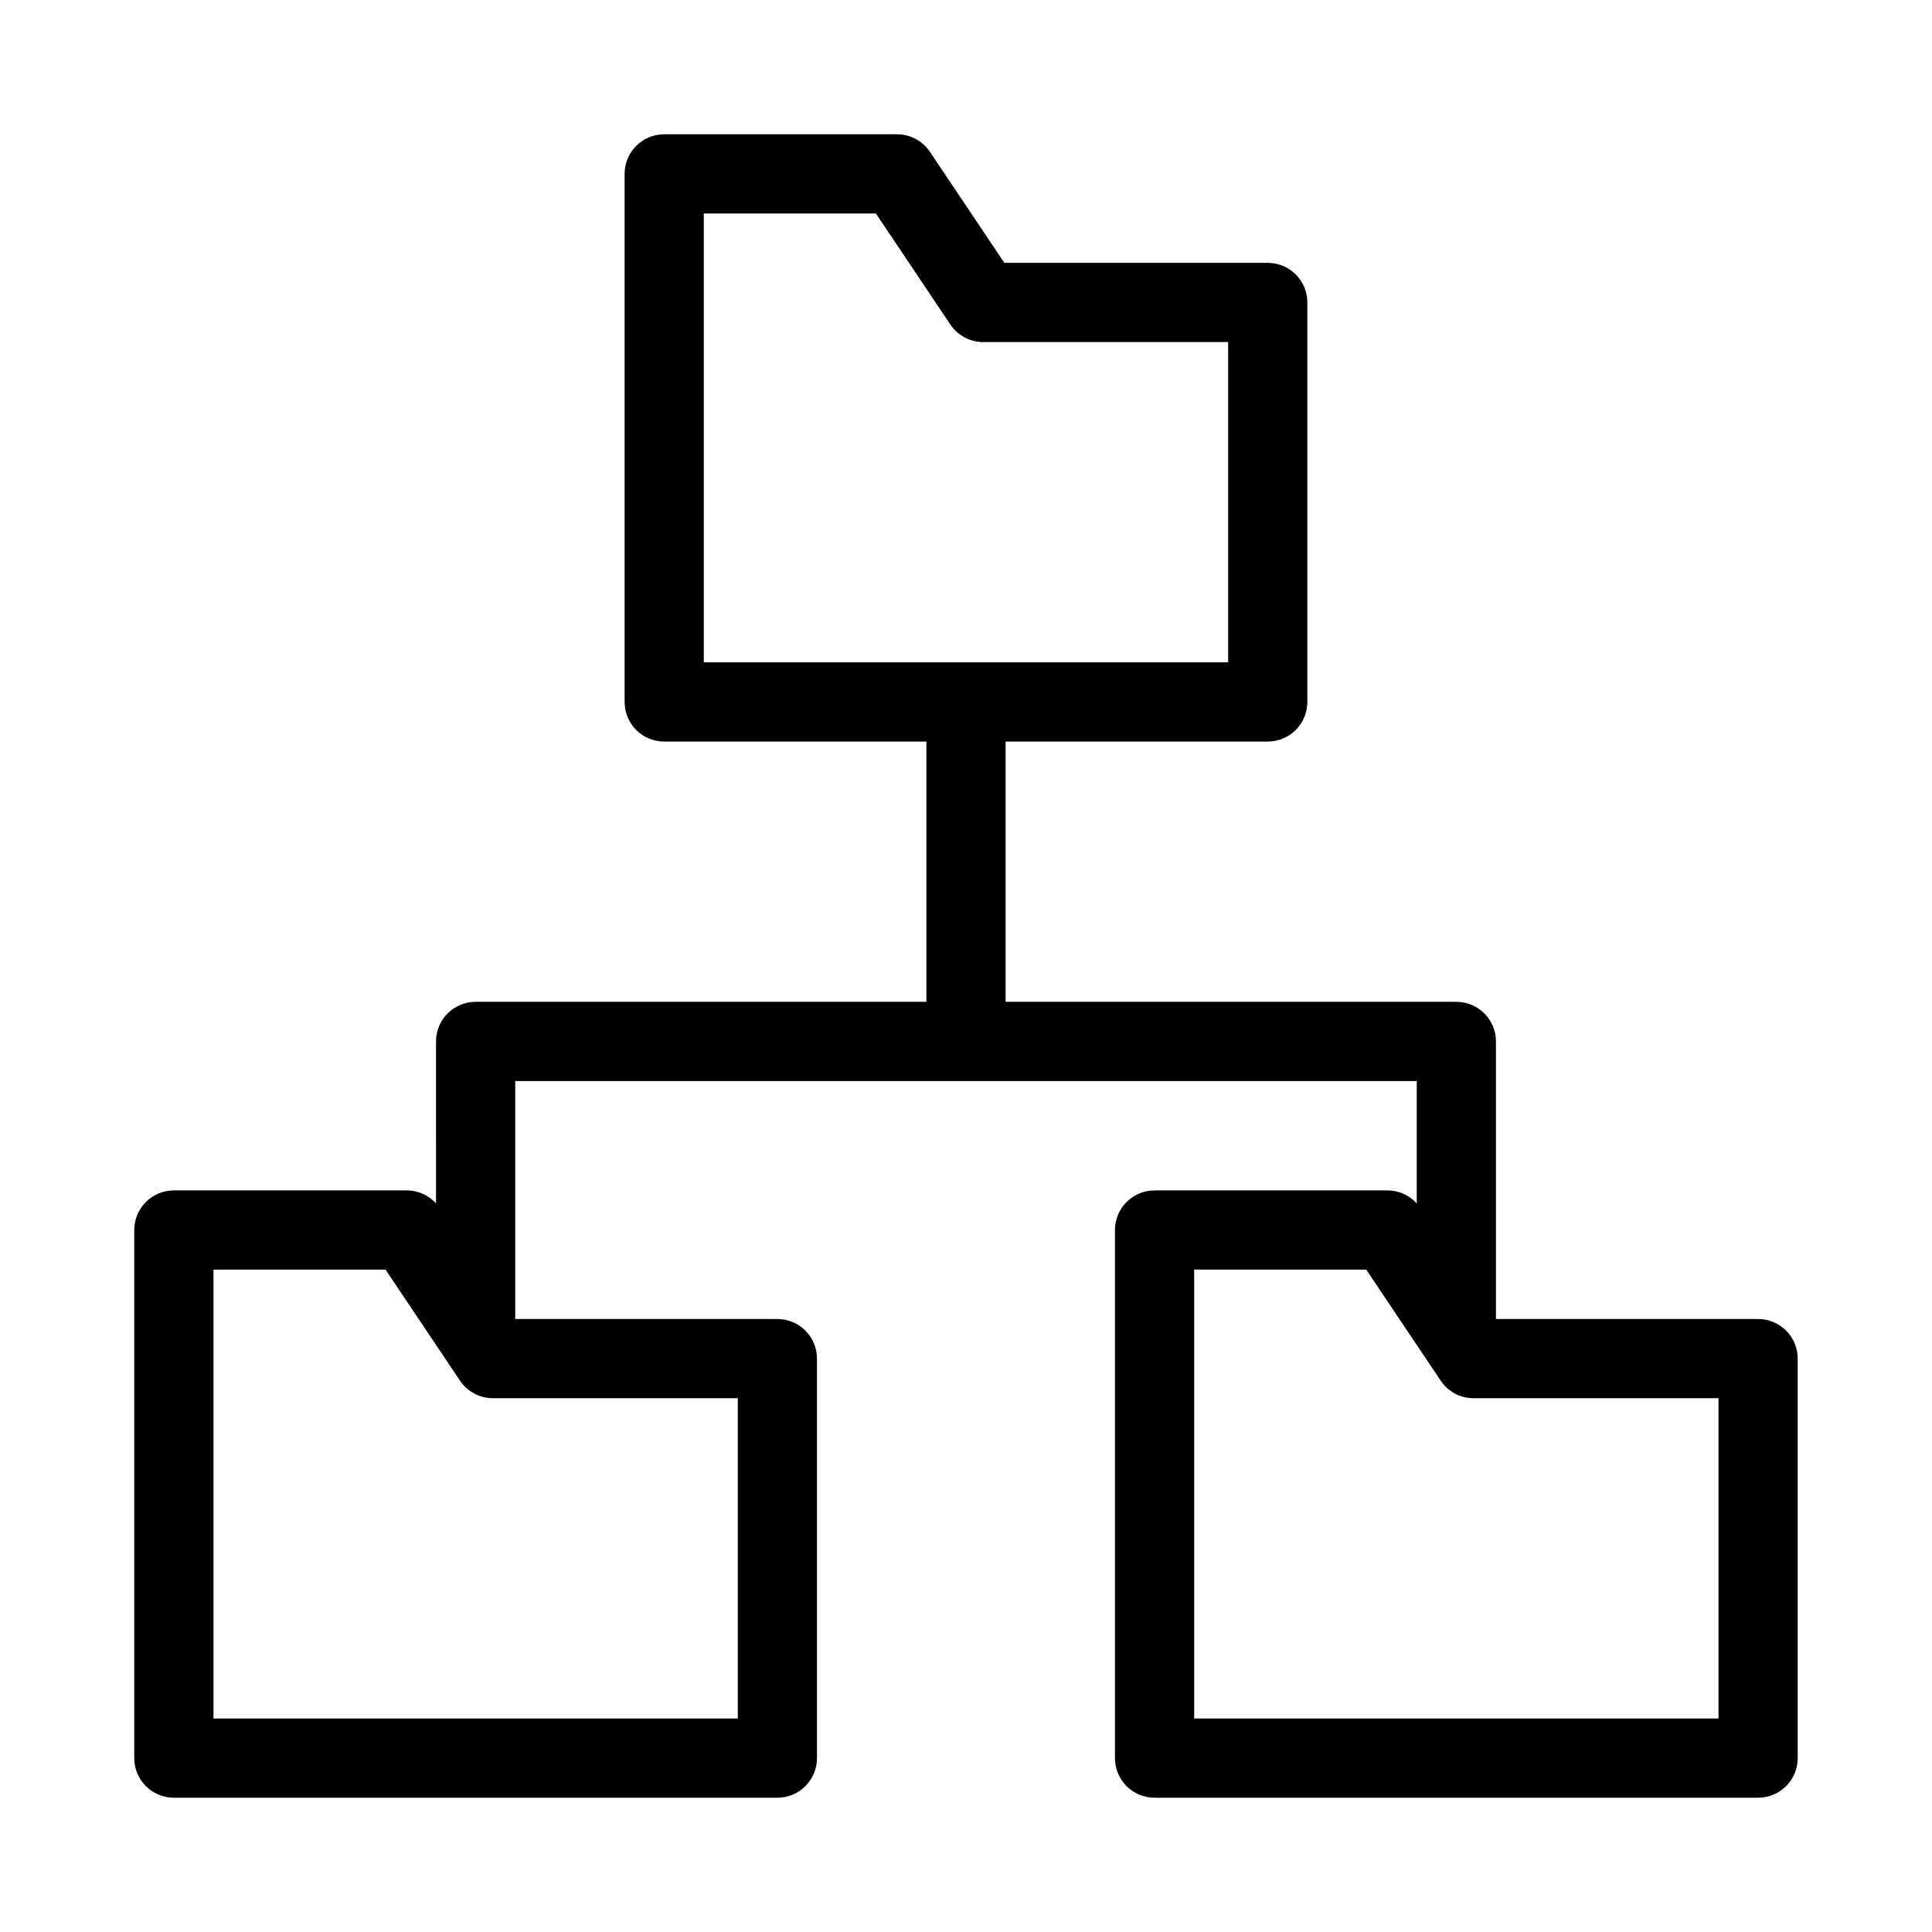
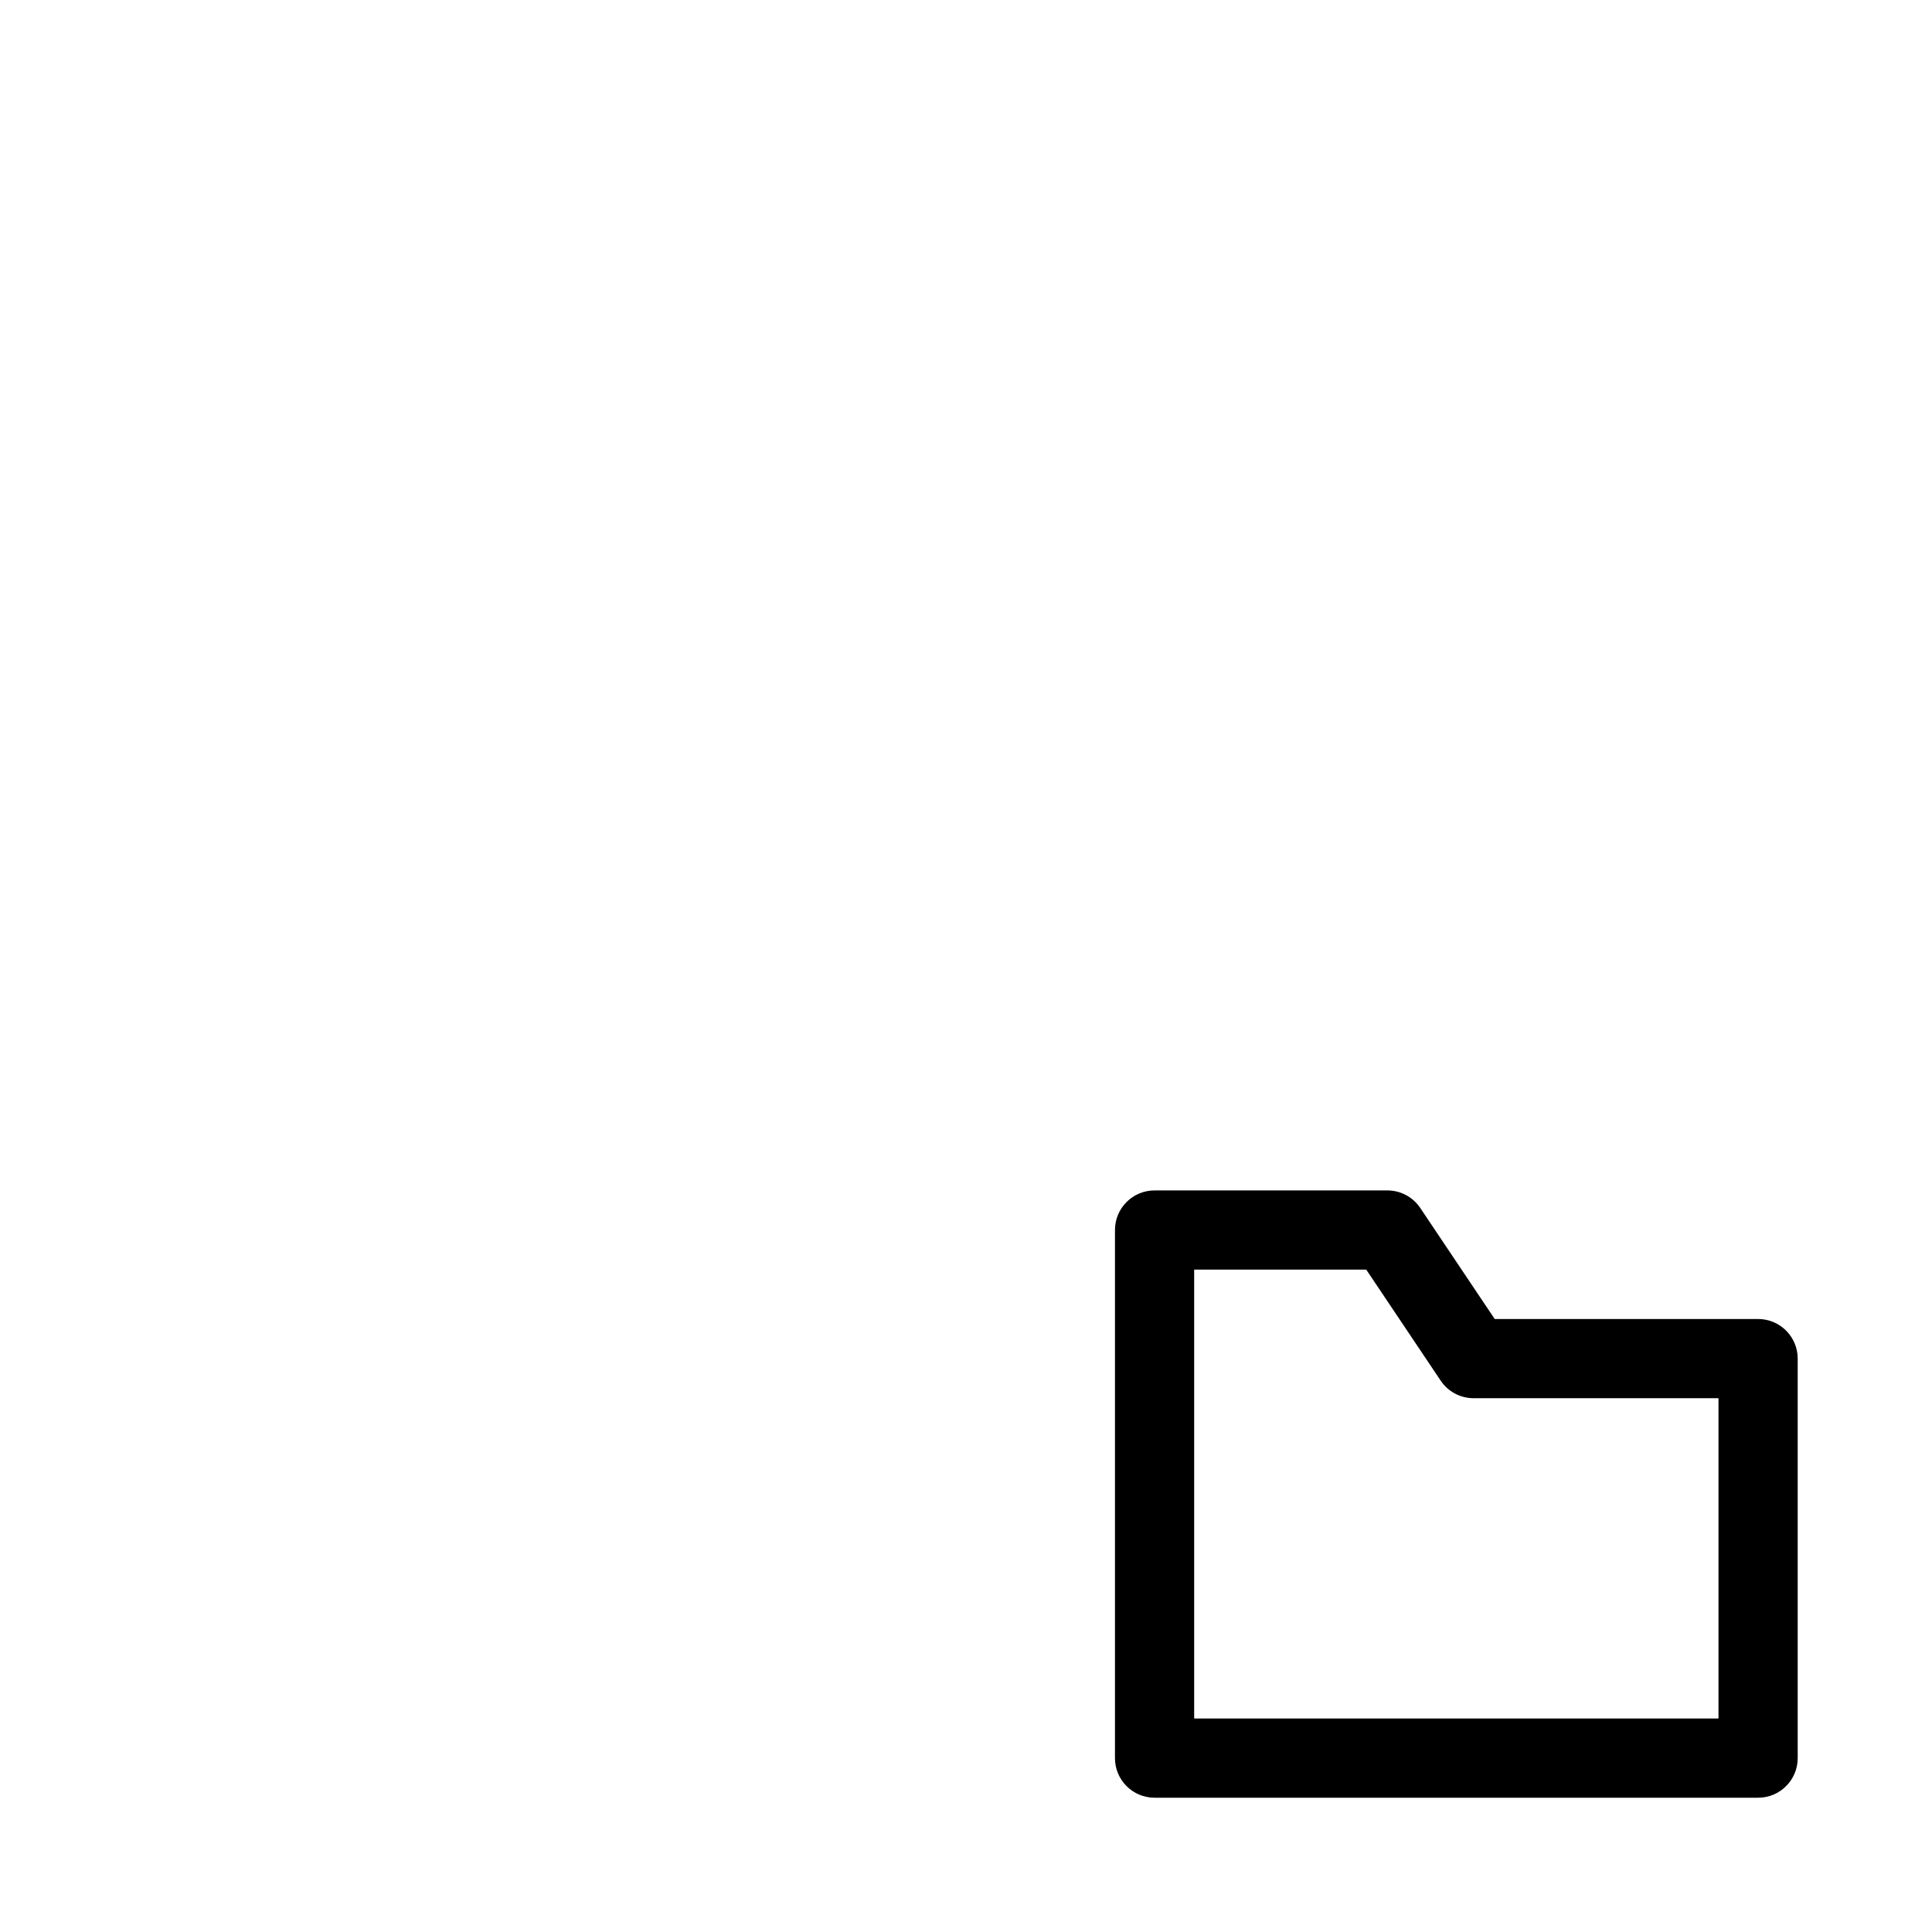
<svg xmlns="http://www.w3.org/2000/svg" fill="#000000" width="800px" height="800px" version="1.1" viewBox="144 144 512 512">
  <g fill-rule="evenodd">
-     <path d="m309.53 190.08c0-5.797 4.699-10.496 10.496-10.496h61.691c3.5 0 6.769 1.742 8.719 4.652l19.73 29.426h69.801c5.797 0 10.496 4.699 10.496 10.496v105.87c0 5.797-4.699 10.496-10.496 10.496h-159.94c-5.797 0-10.496-4.699-10.496-10.496zm20.992 10.496v118.95h138.95v-84.875h-64.906c-3.5 0-6.769-1.746-8.719-4.652l-19.727-29.426z" />
-     <path d="m179.58 469.97c0-5.797 4.699-10.496 10.496-10.496h61.691c3.5 0 6.769 1.742 8.719 4.652l19.73 29.426h69.797c5.797 0 10.496 4.699 10.496 10.496v105.87c0 5.797-4.699 10.496-10.496 10.496h-159.94c-5.797 0-10.496-4.699-10.496-10.496zm20.992 10.496v118.95h138.95v-84.875h-64.902c-3.5 0-6.769-1.746-8.719-4.652l-19.73-29.426z" />
    <path d="m439.48 469.97c0-5.797 4.695-10.496 10.496-10.496h61.688c3.5 0 6.769 1.742 8.719 4.652l19.73 29.426h69.801c5.797 0 10.496 4.699 10.496 10.496v105.87c0 5.797-4.699 10.496-10.496 10.496h-159.94c-5.801 0-10.496-4.699-10.496-10.496zm20.988 10.496v118.95h138.95v-84.875h-64.902c-3.5 0-6.773-1.746-8.719-4.652l-19.73-29.426z" />
-     <path d="m259.55 419.99c0-5.801 4.699-10.496 10.496-10.496h259.9c5.797 0 10.496 4.695 10.496 10.496v79.969h-20.992v-69.473h-238.91v69.473h-20.992z" />
-     <path d="m410.5 330.02v89.969h-20.992v-89.969z" />
  </g>
</svg>